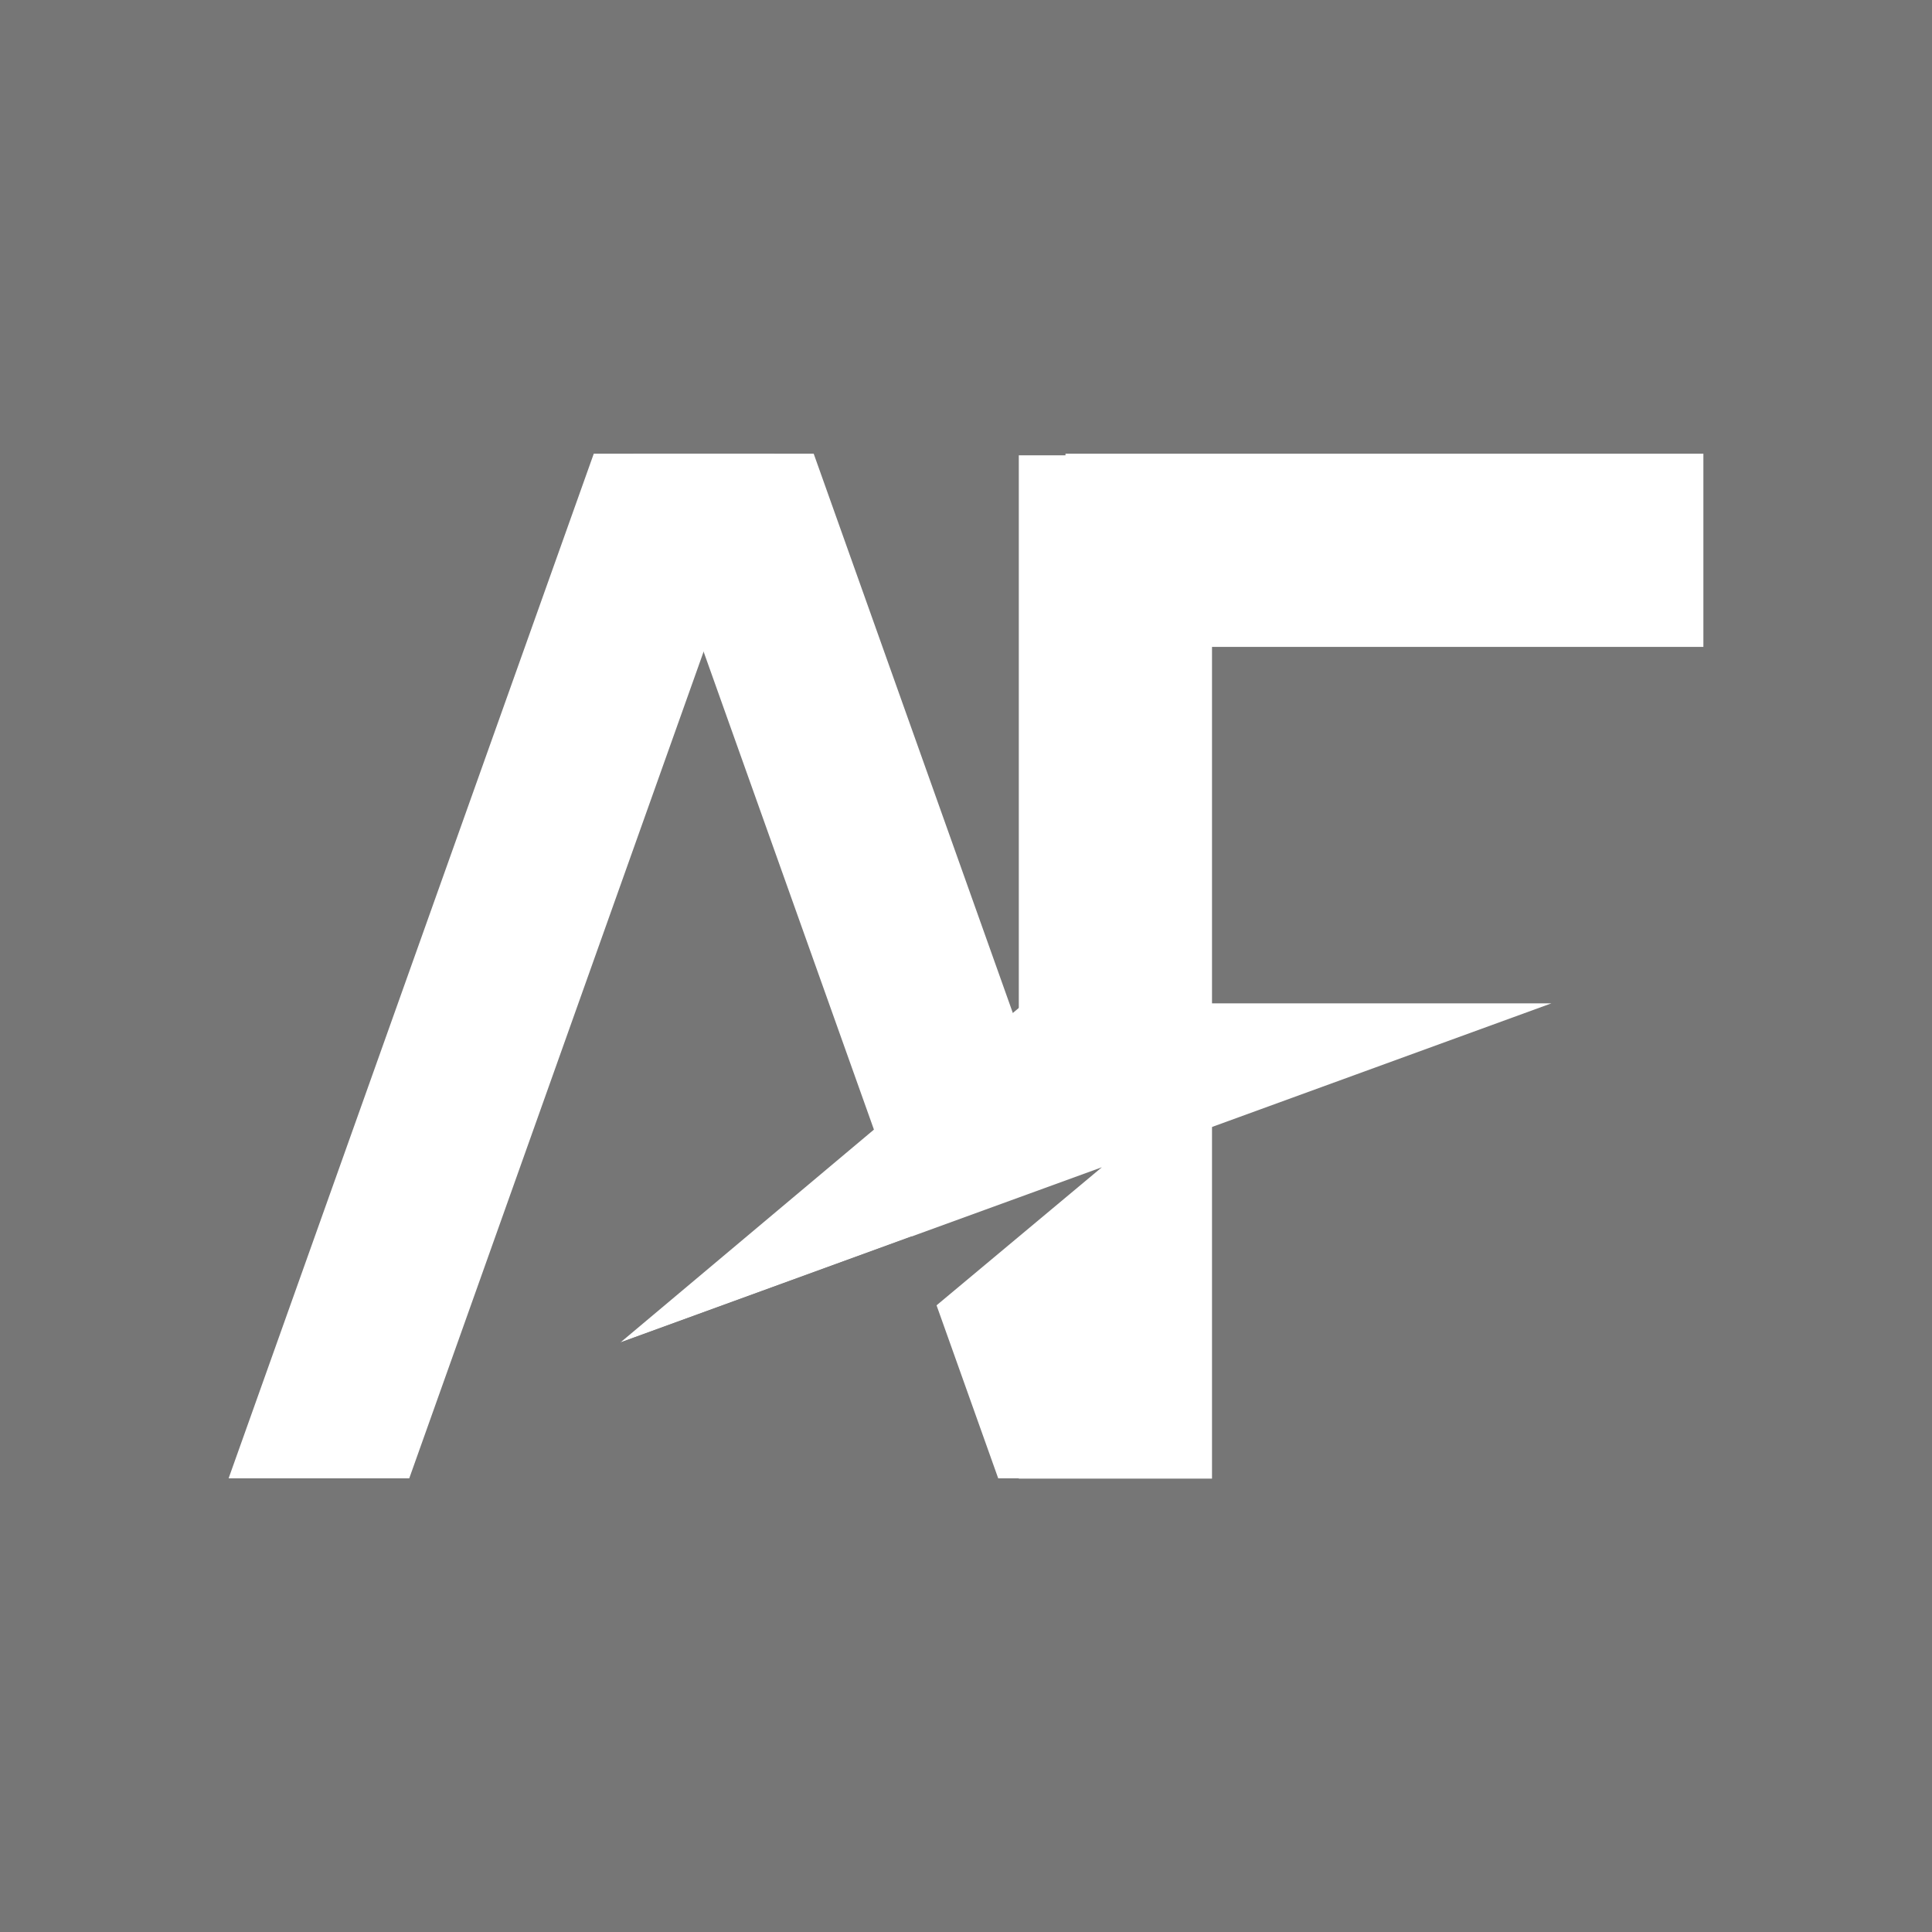
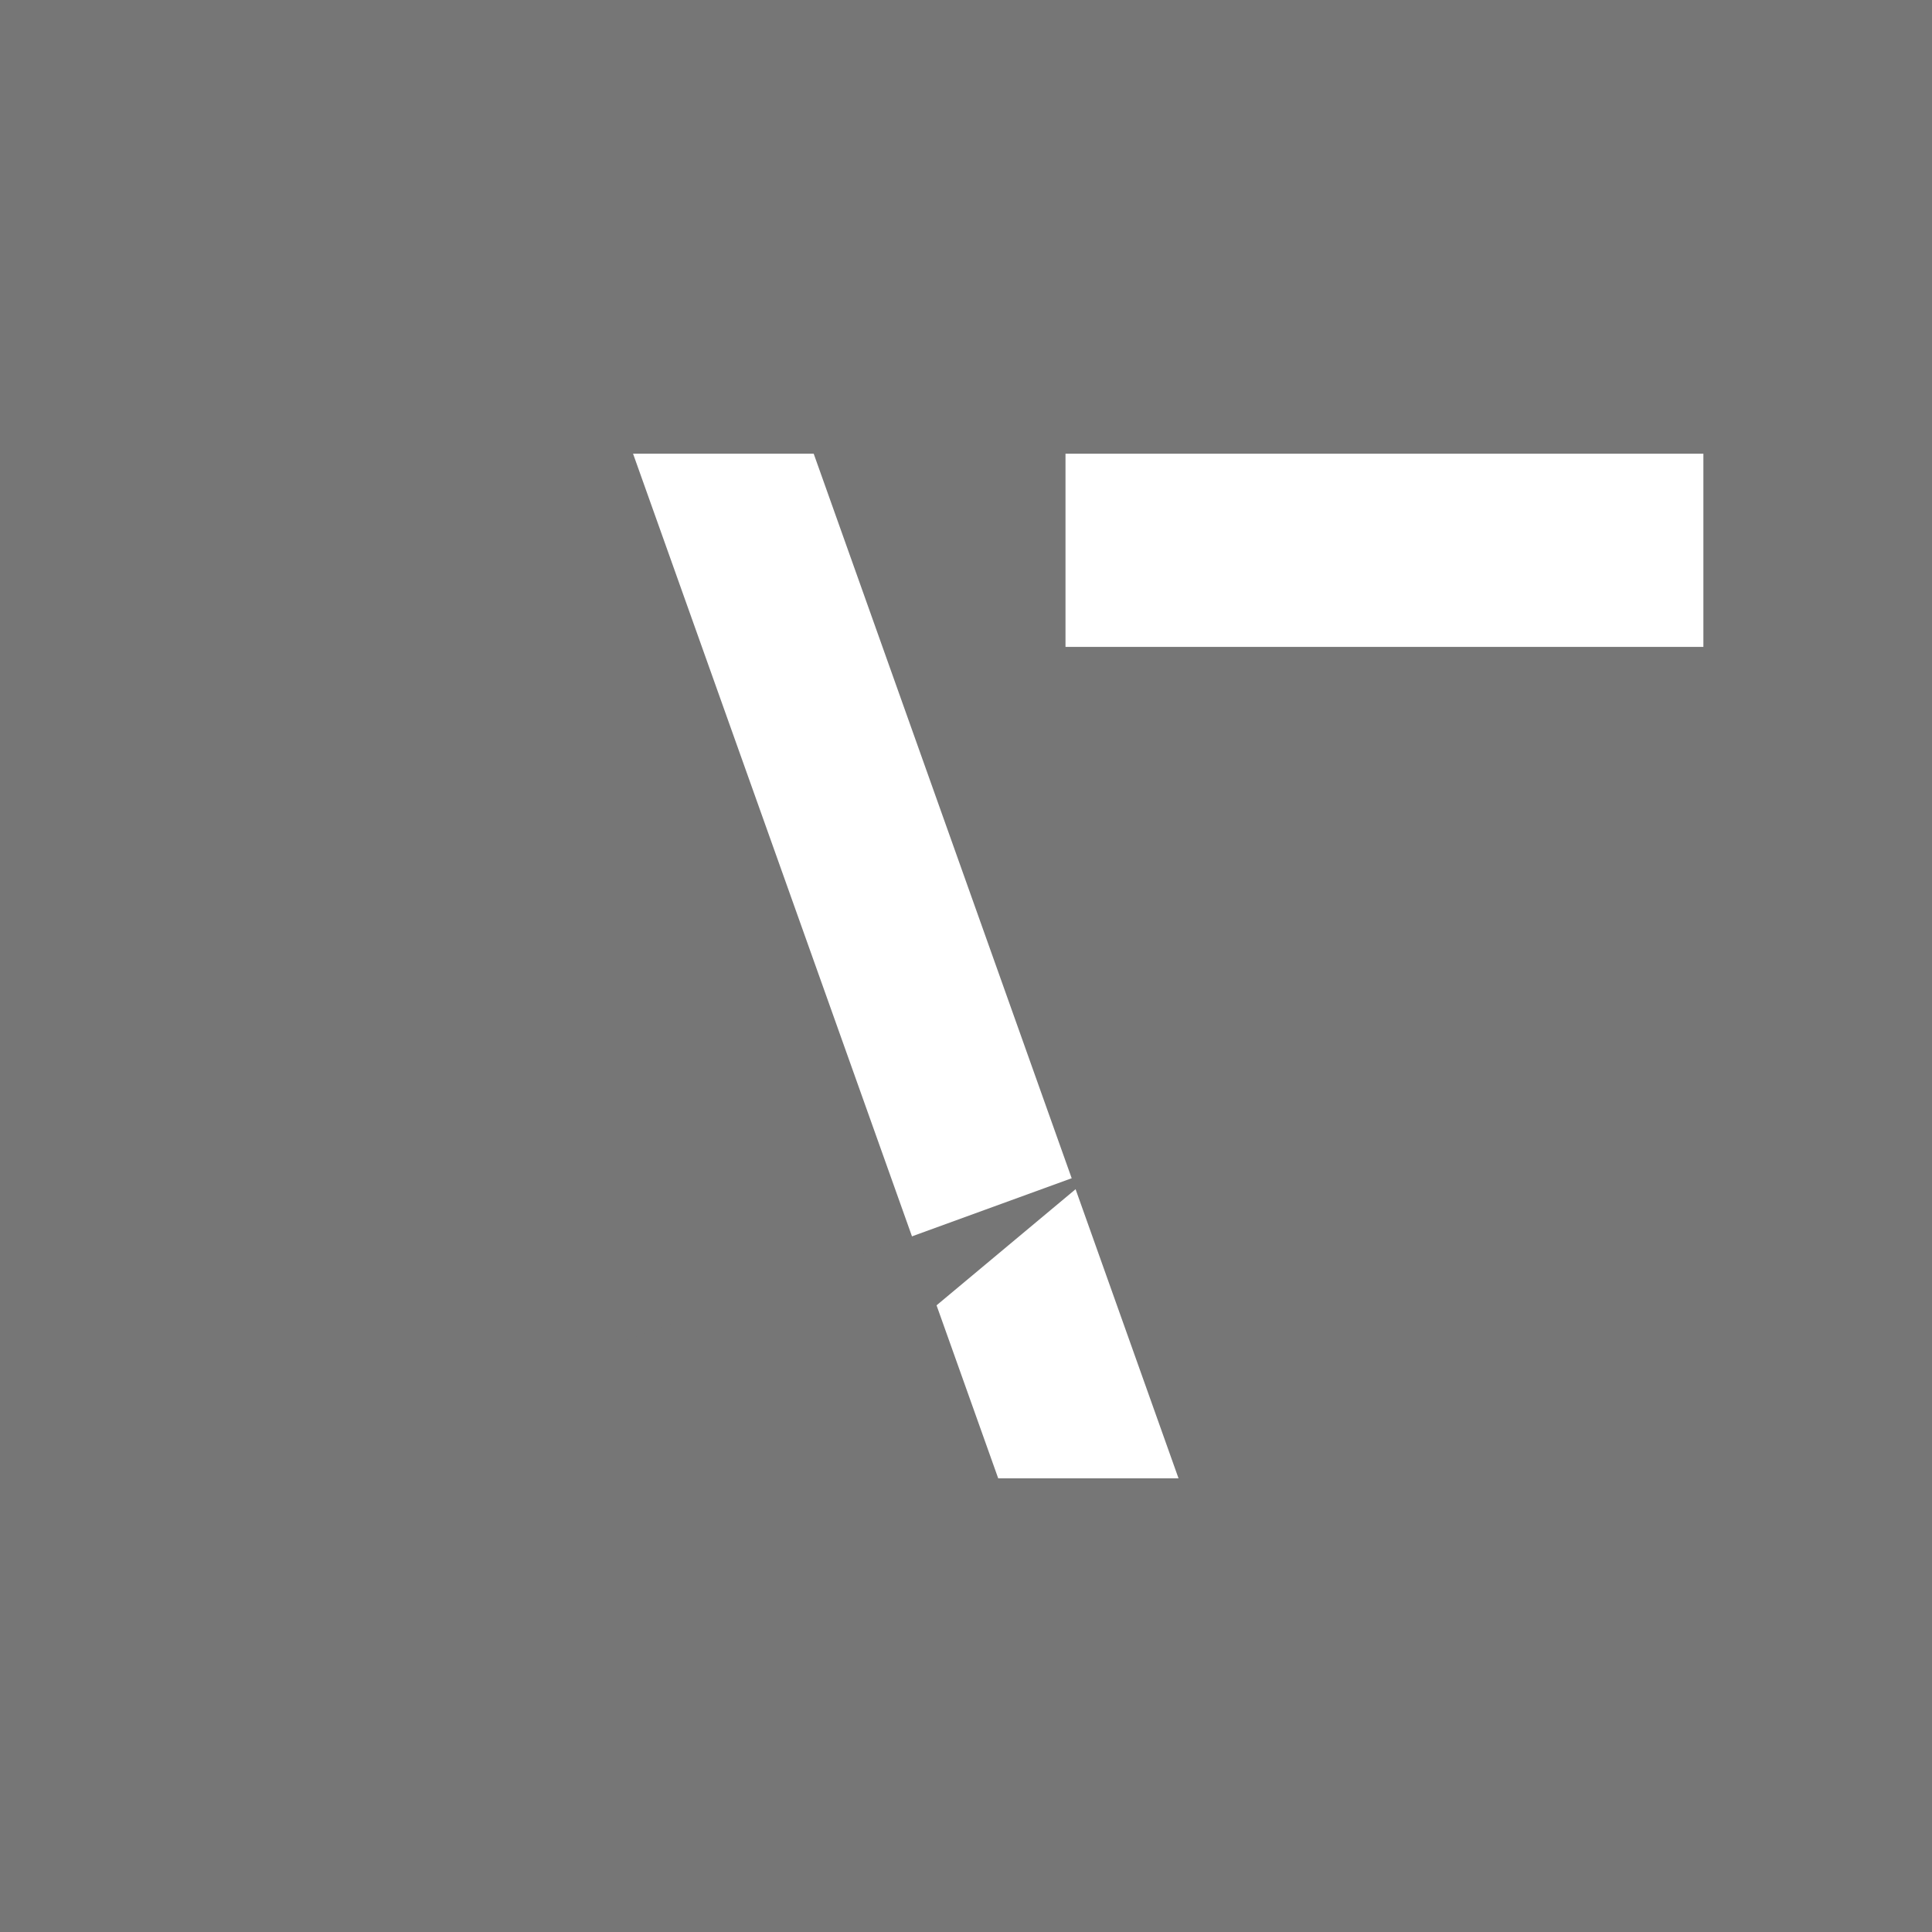
<svg xmlns="http://www.w3.org/2000/svg" version="1.1" id="Layer_1" x="0px" y="0px" viewBox="0 0 600 600" style="enable-background:new 0 0 600 600;" xml:space="preserve">
  <style type="text/css">
	.st0{fill:#767676;}
	.st1{fill:#FFFFFF;}
</style>
  <rect class="st0" width="600" height="600" />
  <g>
    <g>
      <g>
        <g>
-           <polygon class="st1" points="127.1,459.1 71,459.1 184.4,140.9 240.4,140.9     " />
-         </g>
+           </g>
        <g>
          <polygon class="st1" points="310,459.1 366,459.1 252.7,140.9 196.6,140.9     " />
        </g>
        <g>
-           <rect x="316.4" y="141.4" class="st1" width="60" height="317.8" />
-         </g>
-         <polygon class="st1" points="318.1,311.6 192.7,416.9 481.8,311.6    " />
+           </g>
        <g>
          <rect x="330.9" y="140.9" class="st1" width="198.1" height="60" />
        </g>
      </g>
    </g>
    <polygon class="st0" points="277.3,416.7 192.7,416.9 342.2,362.5  " />
  </g>
</svg>